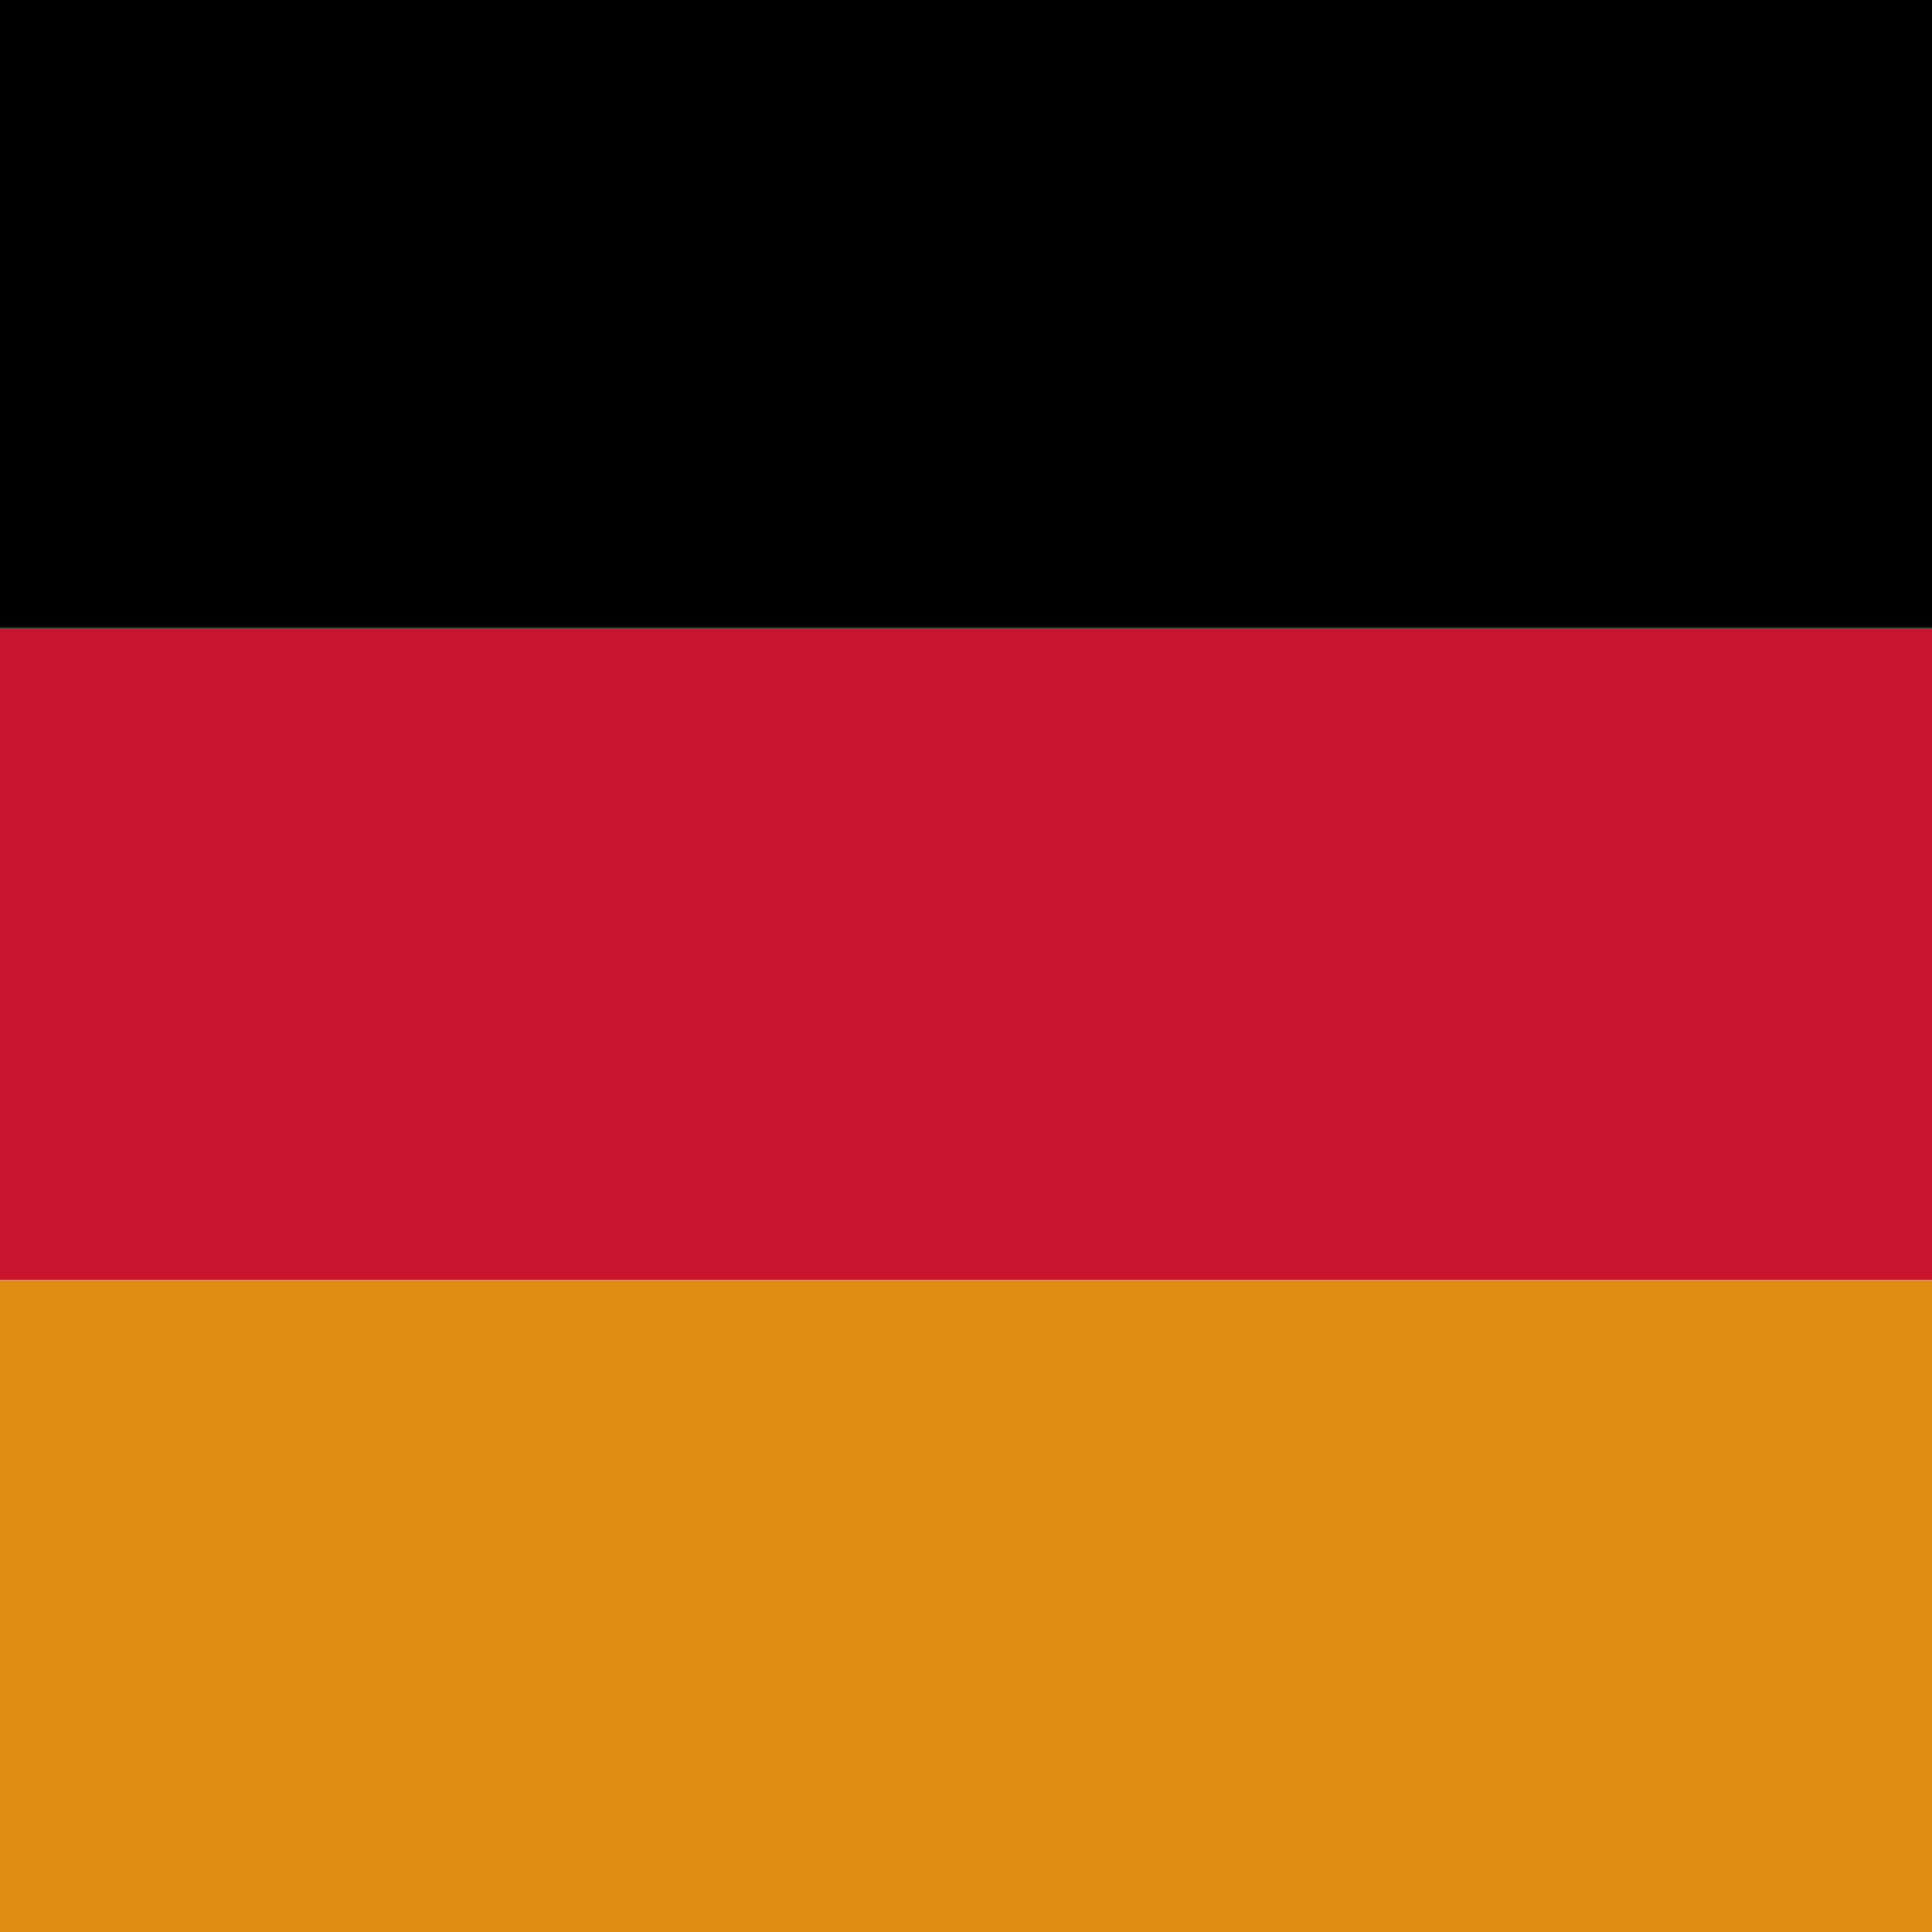
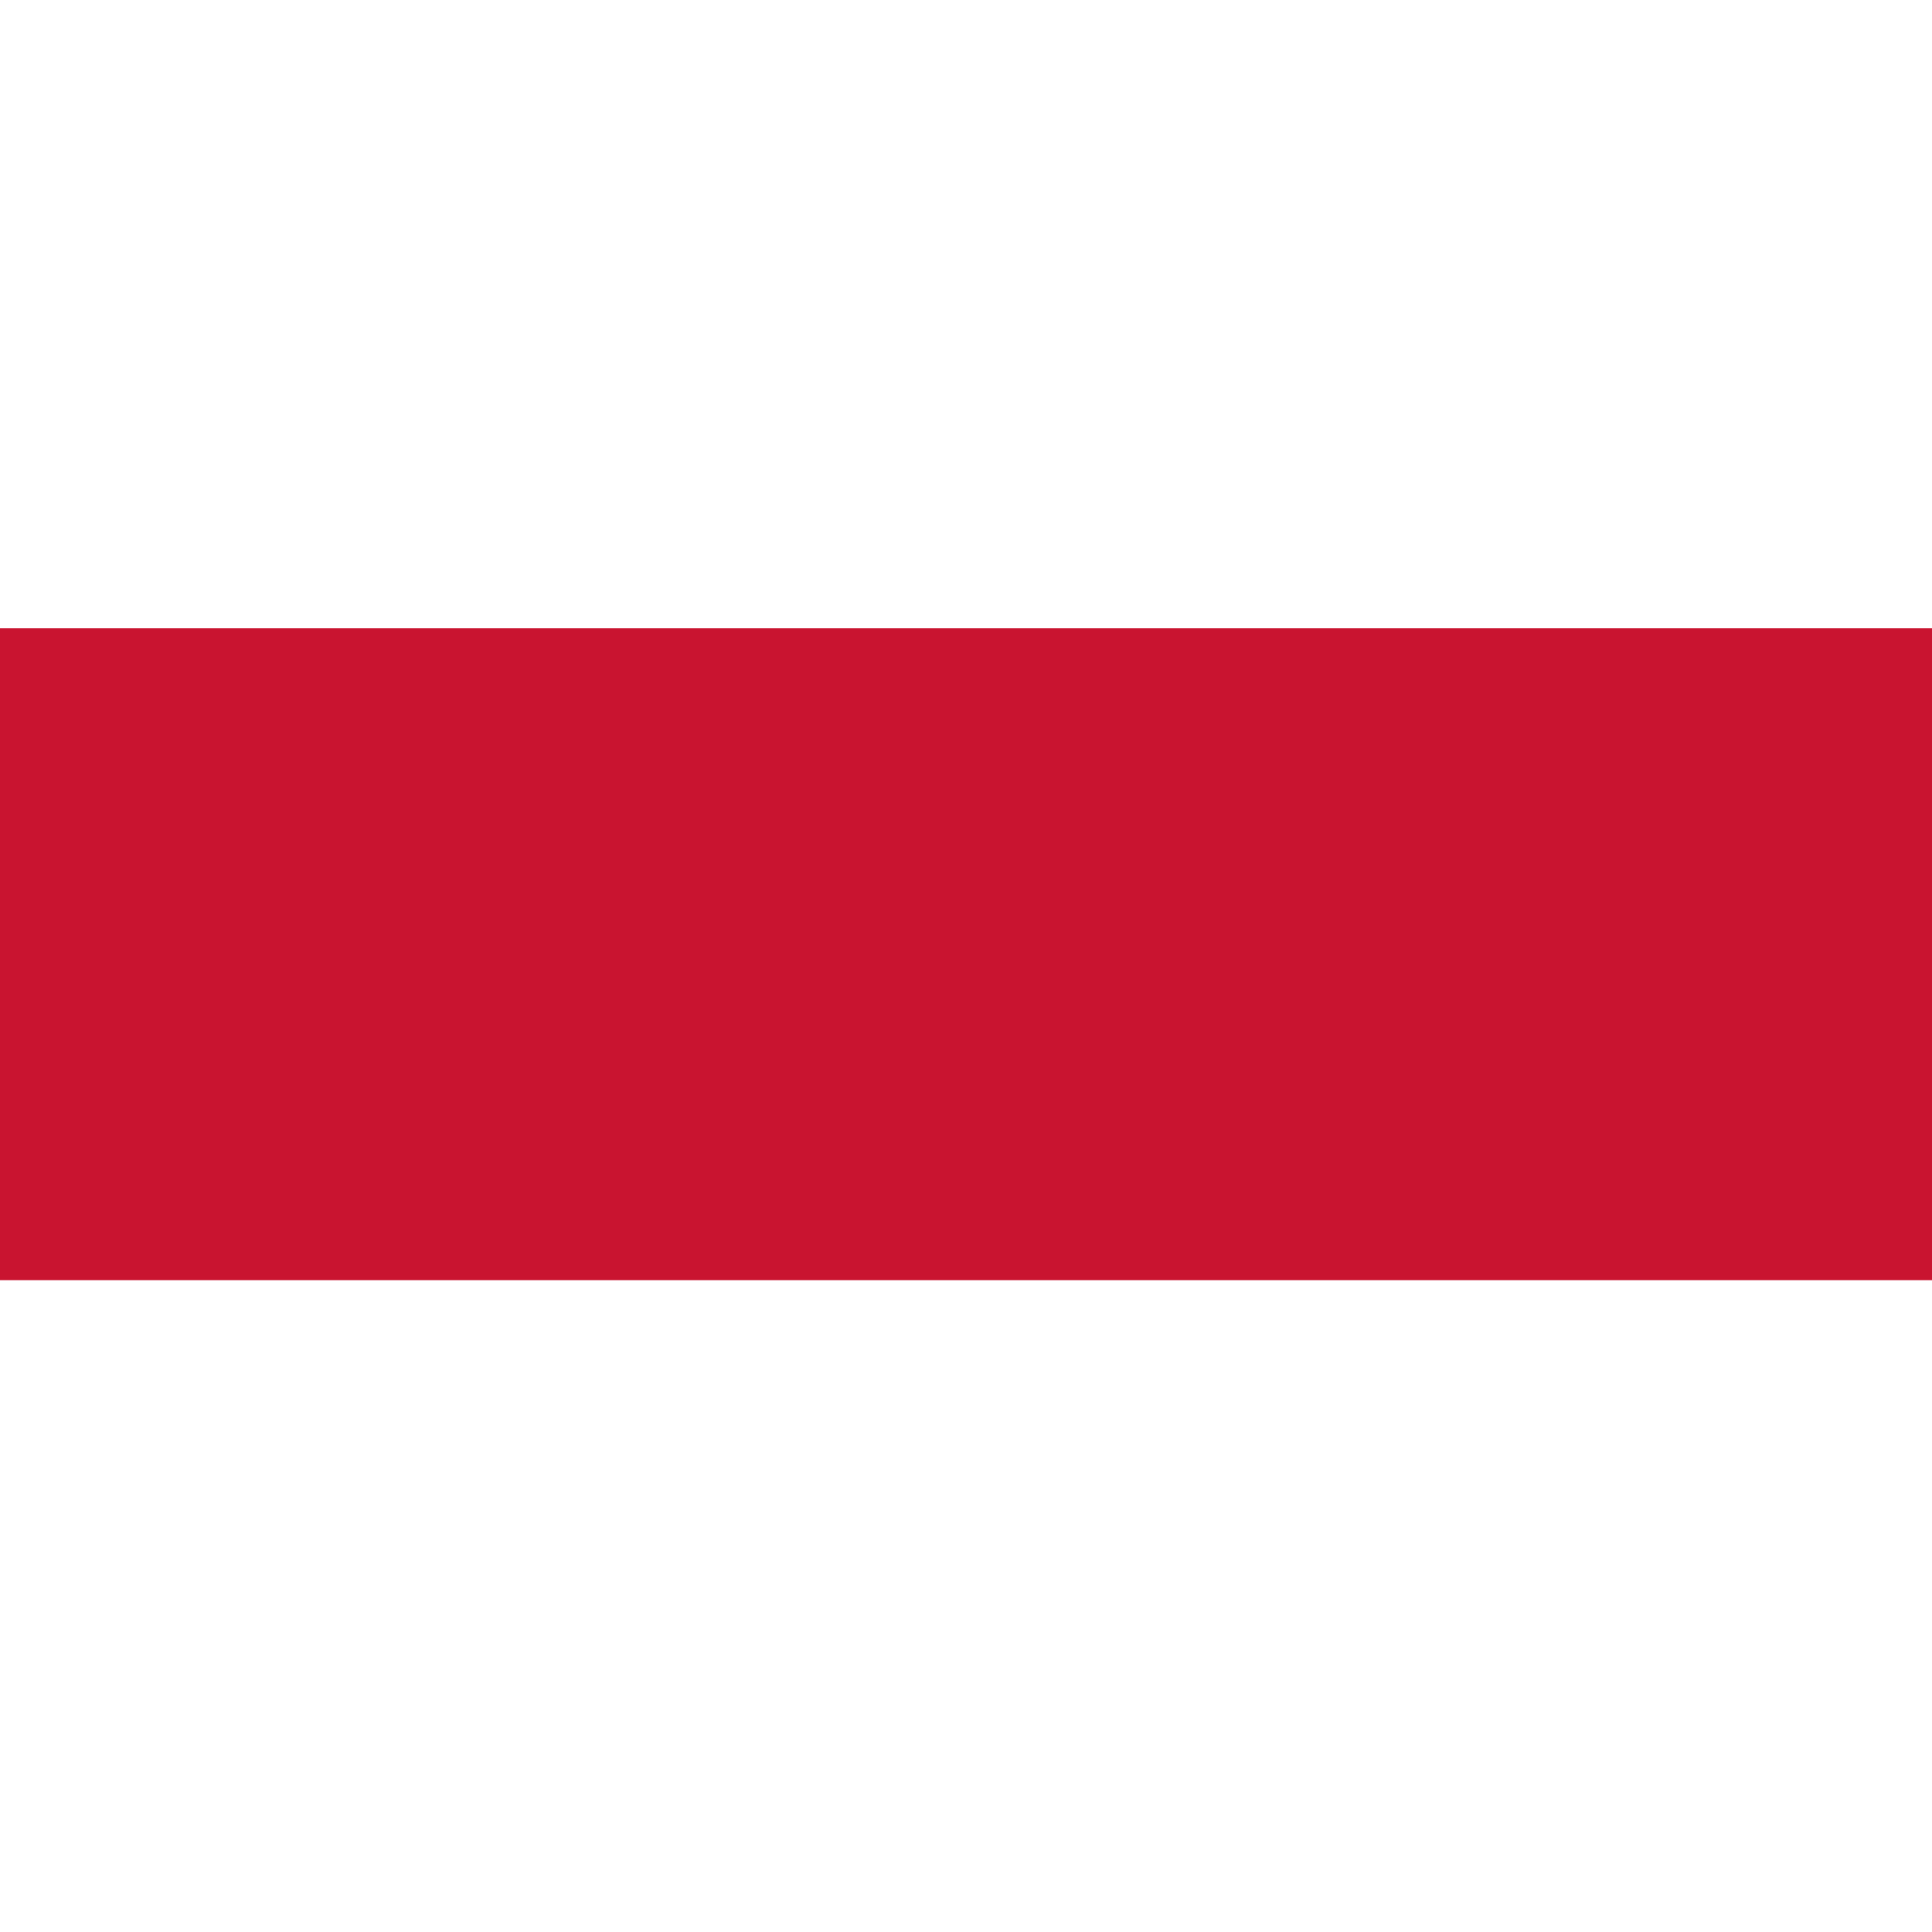
<svg xmlns="http://www.w3.org/2000/svg" id="Ebene_1" version="1.1" viewBox="0 0 100 100">
  <defs>
    <style>
      .st0 {
        fill: #c91430;
      }

      .st1 {
        fill: #e08d13;
      }
    </style>
  </defs>
-   <rect y="-1.23" width="100" height="33.74" />
  <rect class="st0" y="32.52" width="100" height="33.74" />
-   <rect class="st1" y="66.26" width="100" height="33.74" />
</svg>